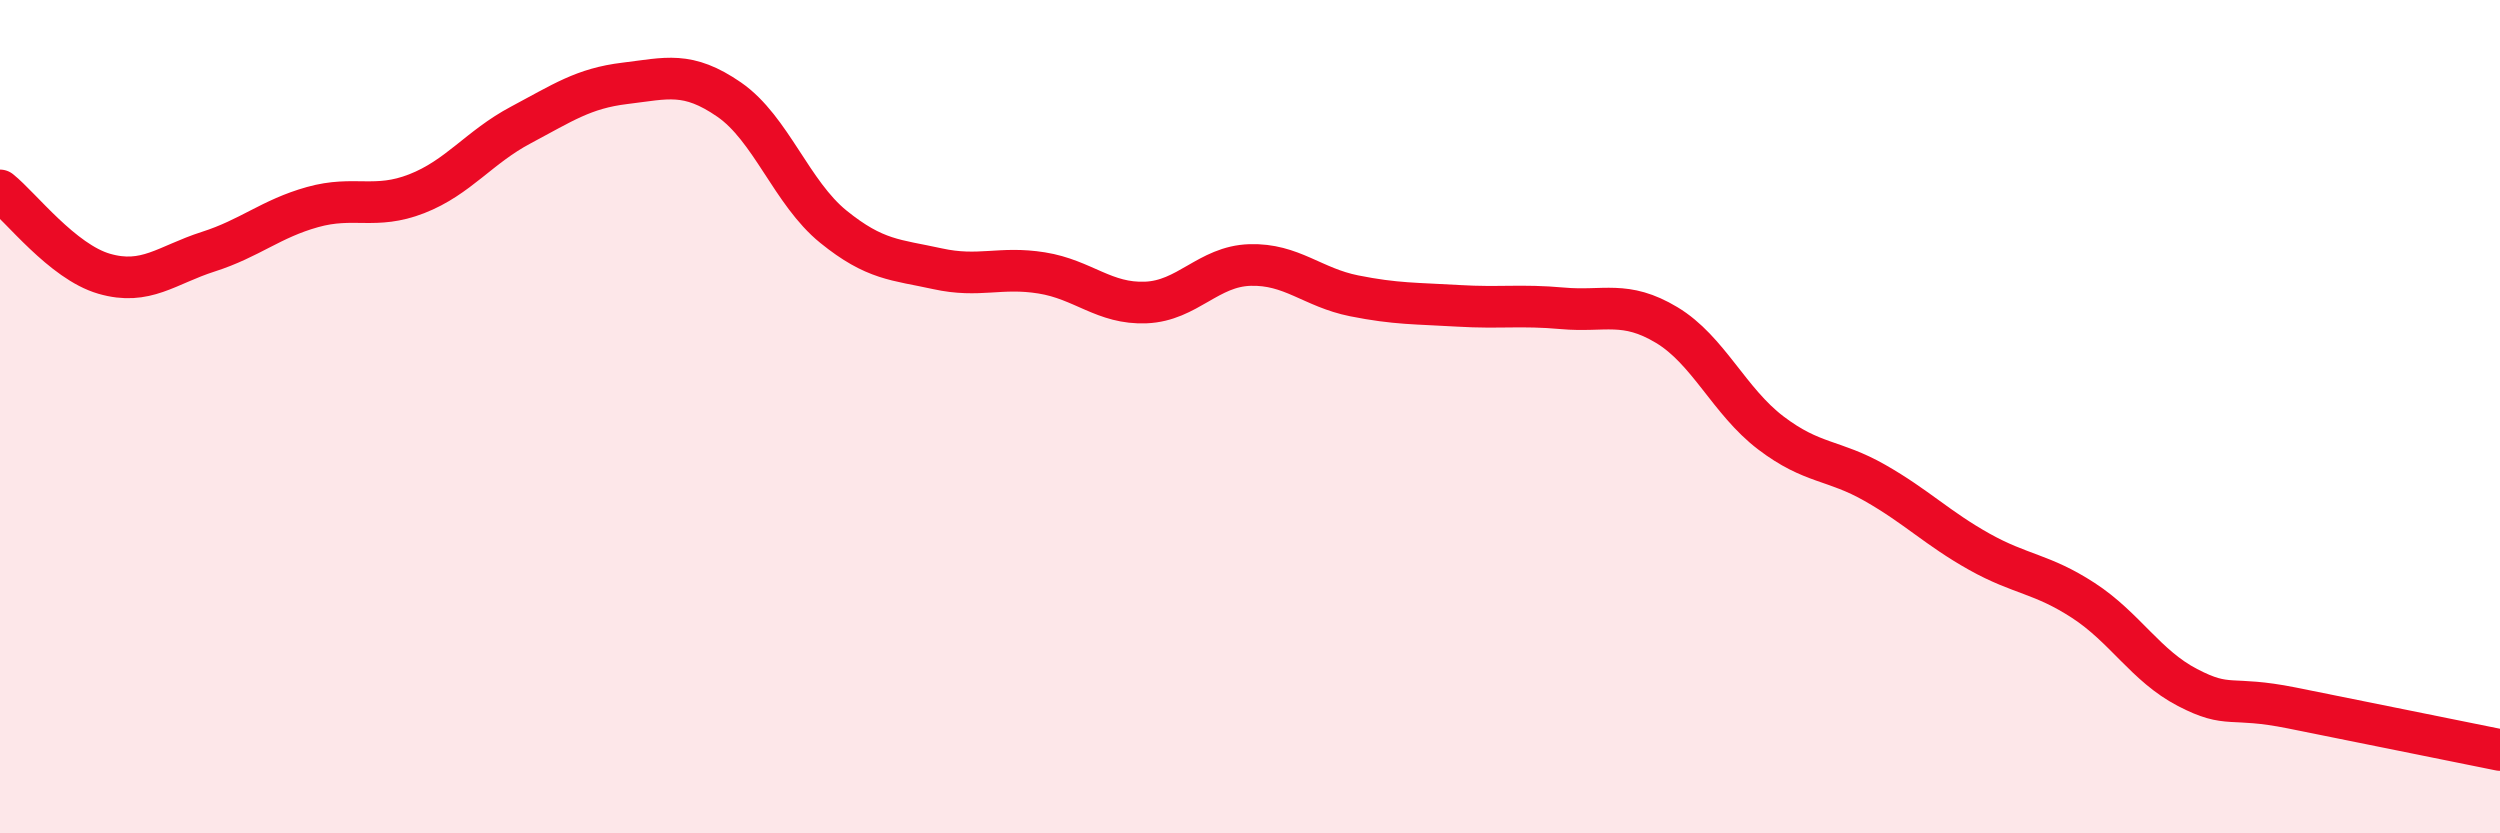
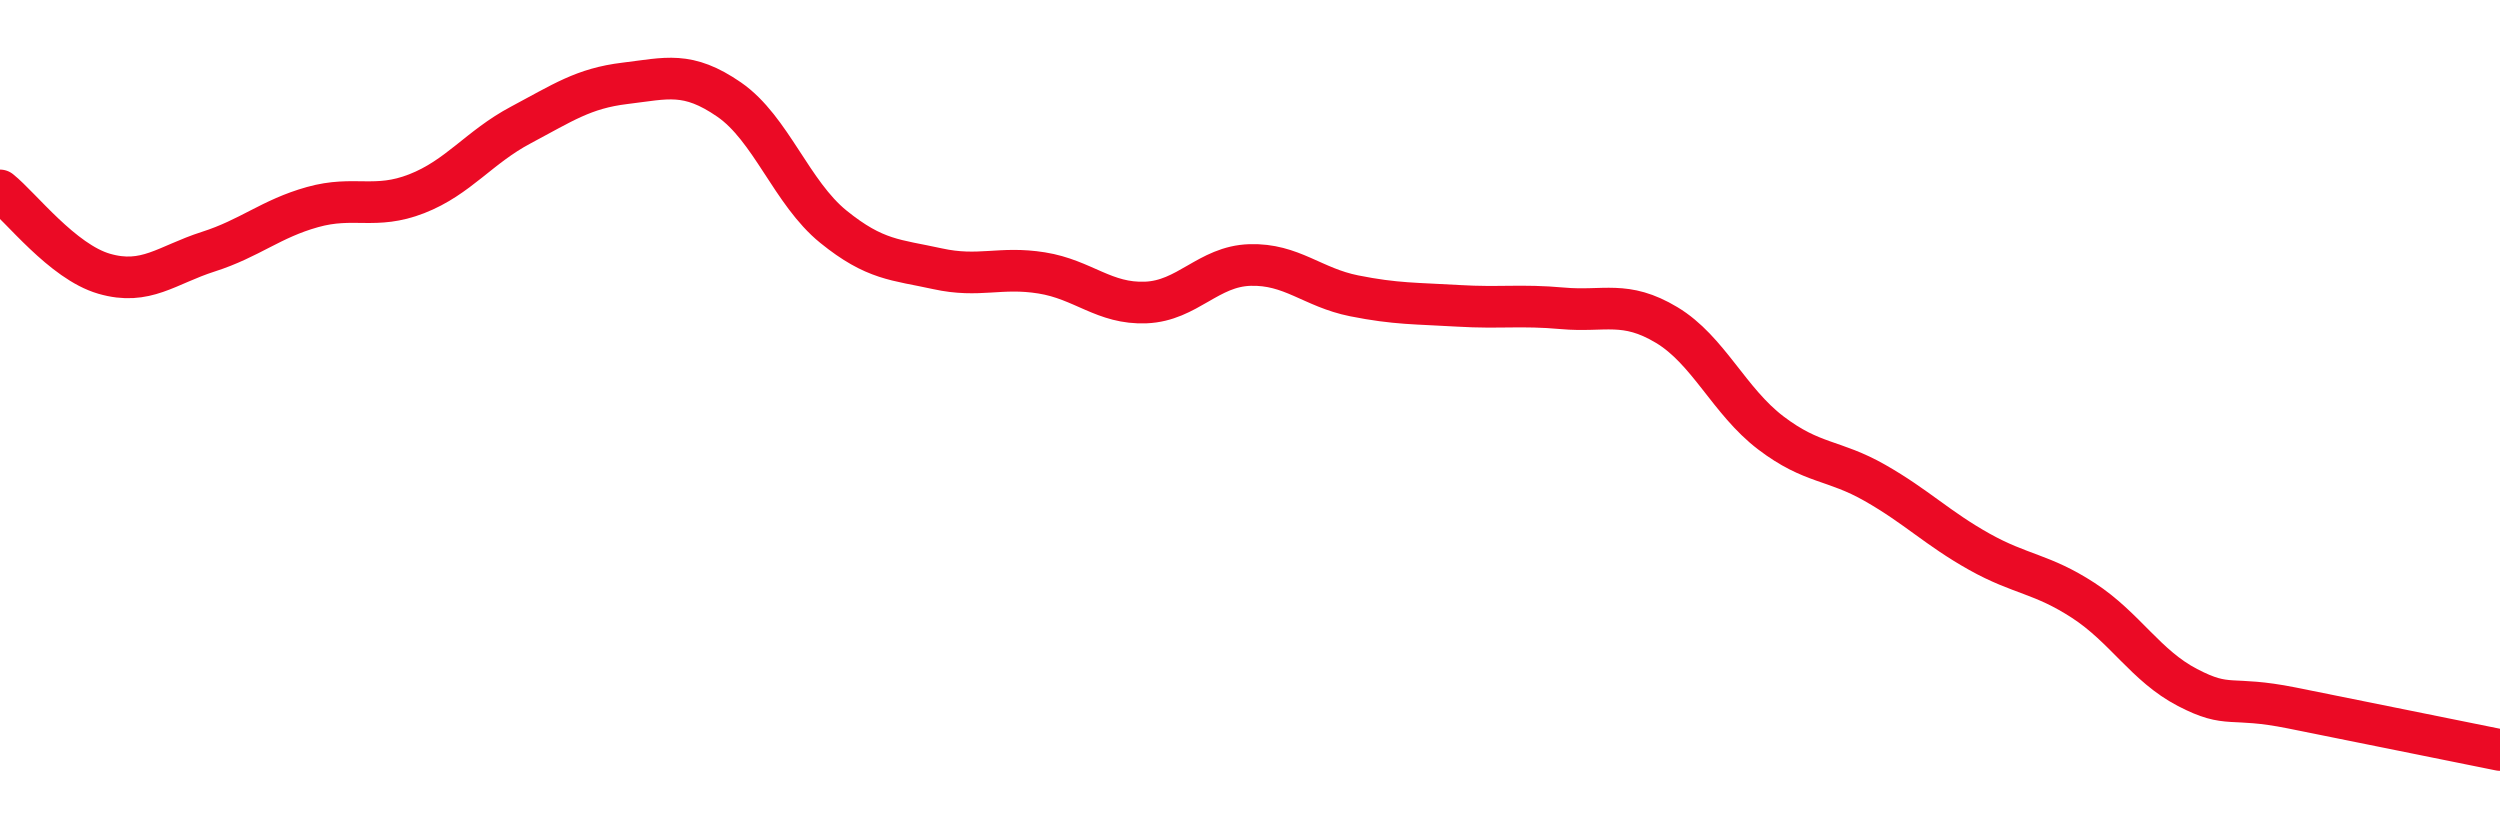
<svg xmlns="http://www.w3.org/2000/svg" width="60" height="20" viewBox="0 0 60 20">
-   <path d="M 0,4.57 C 0.5,4.97 1.5,6.28 2.5,6.57 C 3.5,6.86 4,6.36 5,6.04 C 6,5.72 6.5,5.25 7.5,4.97 C 8.5,4.69 9,5.04 10,4.65 C 11,4.26 11.5,3.53 12.5,3 C 13.5,2.47 14,2.12 15,2 C 16,1.88 16.5,1.7 17.5,2.39 C 18.5,3.08 19,4.63 20,5.44 C 21,6.25 21.5,6.23 22.5,6.45 C 23.5,6.67 24,6.39 25,6.55 C 26,6.71 26.5,7.3 27.5,7.26 C 28.5,7.22 29,6.39 30,6.36 C 31,6.33 31.5,6.9 32.5,7.1 C 33.5,7.3 34,7.28 35,7.34 C 36,7.4 36.5,7.31 37.5,7.4 C 38.5,7.49 39,7.2 40,7.8 C 41,8.4 41.5,9.63 42.5,10.39 C 43.5,11.15 44,11.02 45,11.59 C 46,12.16 46.5,12.68 47.5,13.24 C 48.5,13.8 49,13.76 50,14.41 C 51,15.06 51.5,15.98 52.5,16.5 C 53.5,17.02 53.5,16.69 55,16.99 C 56.5,17.29 59,17.8 60,18L60 20L0 20Z" fill="#EB0A25" opacity="0.1" stroke-linecap="round" stroke-linejoin="round" />
  <path d="M 0,4.57 C 0.5,4.97 1.5,6.28 2.5,6.57 C 3.5,6.86 4,6.36 5,6.04 C 6,5.72 6.5,5.25 7.5,4.97 C 8.5,4.69 9,5.04 10,4.65 C 11,4.26 11.5,3.53 12.5,3 C 13.5,2.47 14,2.12 15,2 C 16,1.88 16.5,1.7 17.5,2.39 C 18.5,3.08 19,4.63 20,5.44 C 21,6.25 21.5,6.23 22.5,6.45 C 23.5,6.67 24,6.39 25,6.55 C 26,6.71 26.5,7.3 27.5,7.26 C 28.5,7.22 29,6.39 30,6.36 C 31,6.33 31.5,6.9 32.5,7.1 C 33.5,7.3 34,7.28 35,7.34 C 36,7.4 36.5,7.31 37.5,7.4 C 38.5,7.49 39,7.2 40,7.8 C 41,8.4 41.5,9.63 42.5,10.39 C 43.5,11.15 44,11.02 45,11.59 C 46,12.16 46.5,12.68 47.5,13.24 C 48.5,13.8 49,13.76 50,14.41 C 51,15.06 51.5,15.98 52.5,16.5 C 53.5,17.02 53.5,16.69 55,16.99 C 56.5,17.29 59,17.8 60,18" stroke="#EB0A25" stroke-width="1" fill="none" stroke-linecap="round" stroke-linejoin="round" />
</svg>